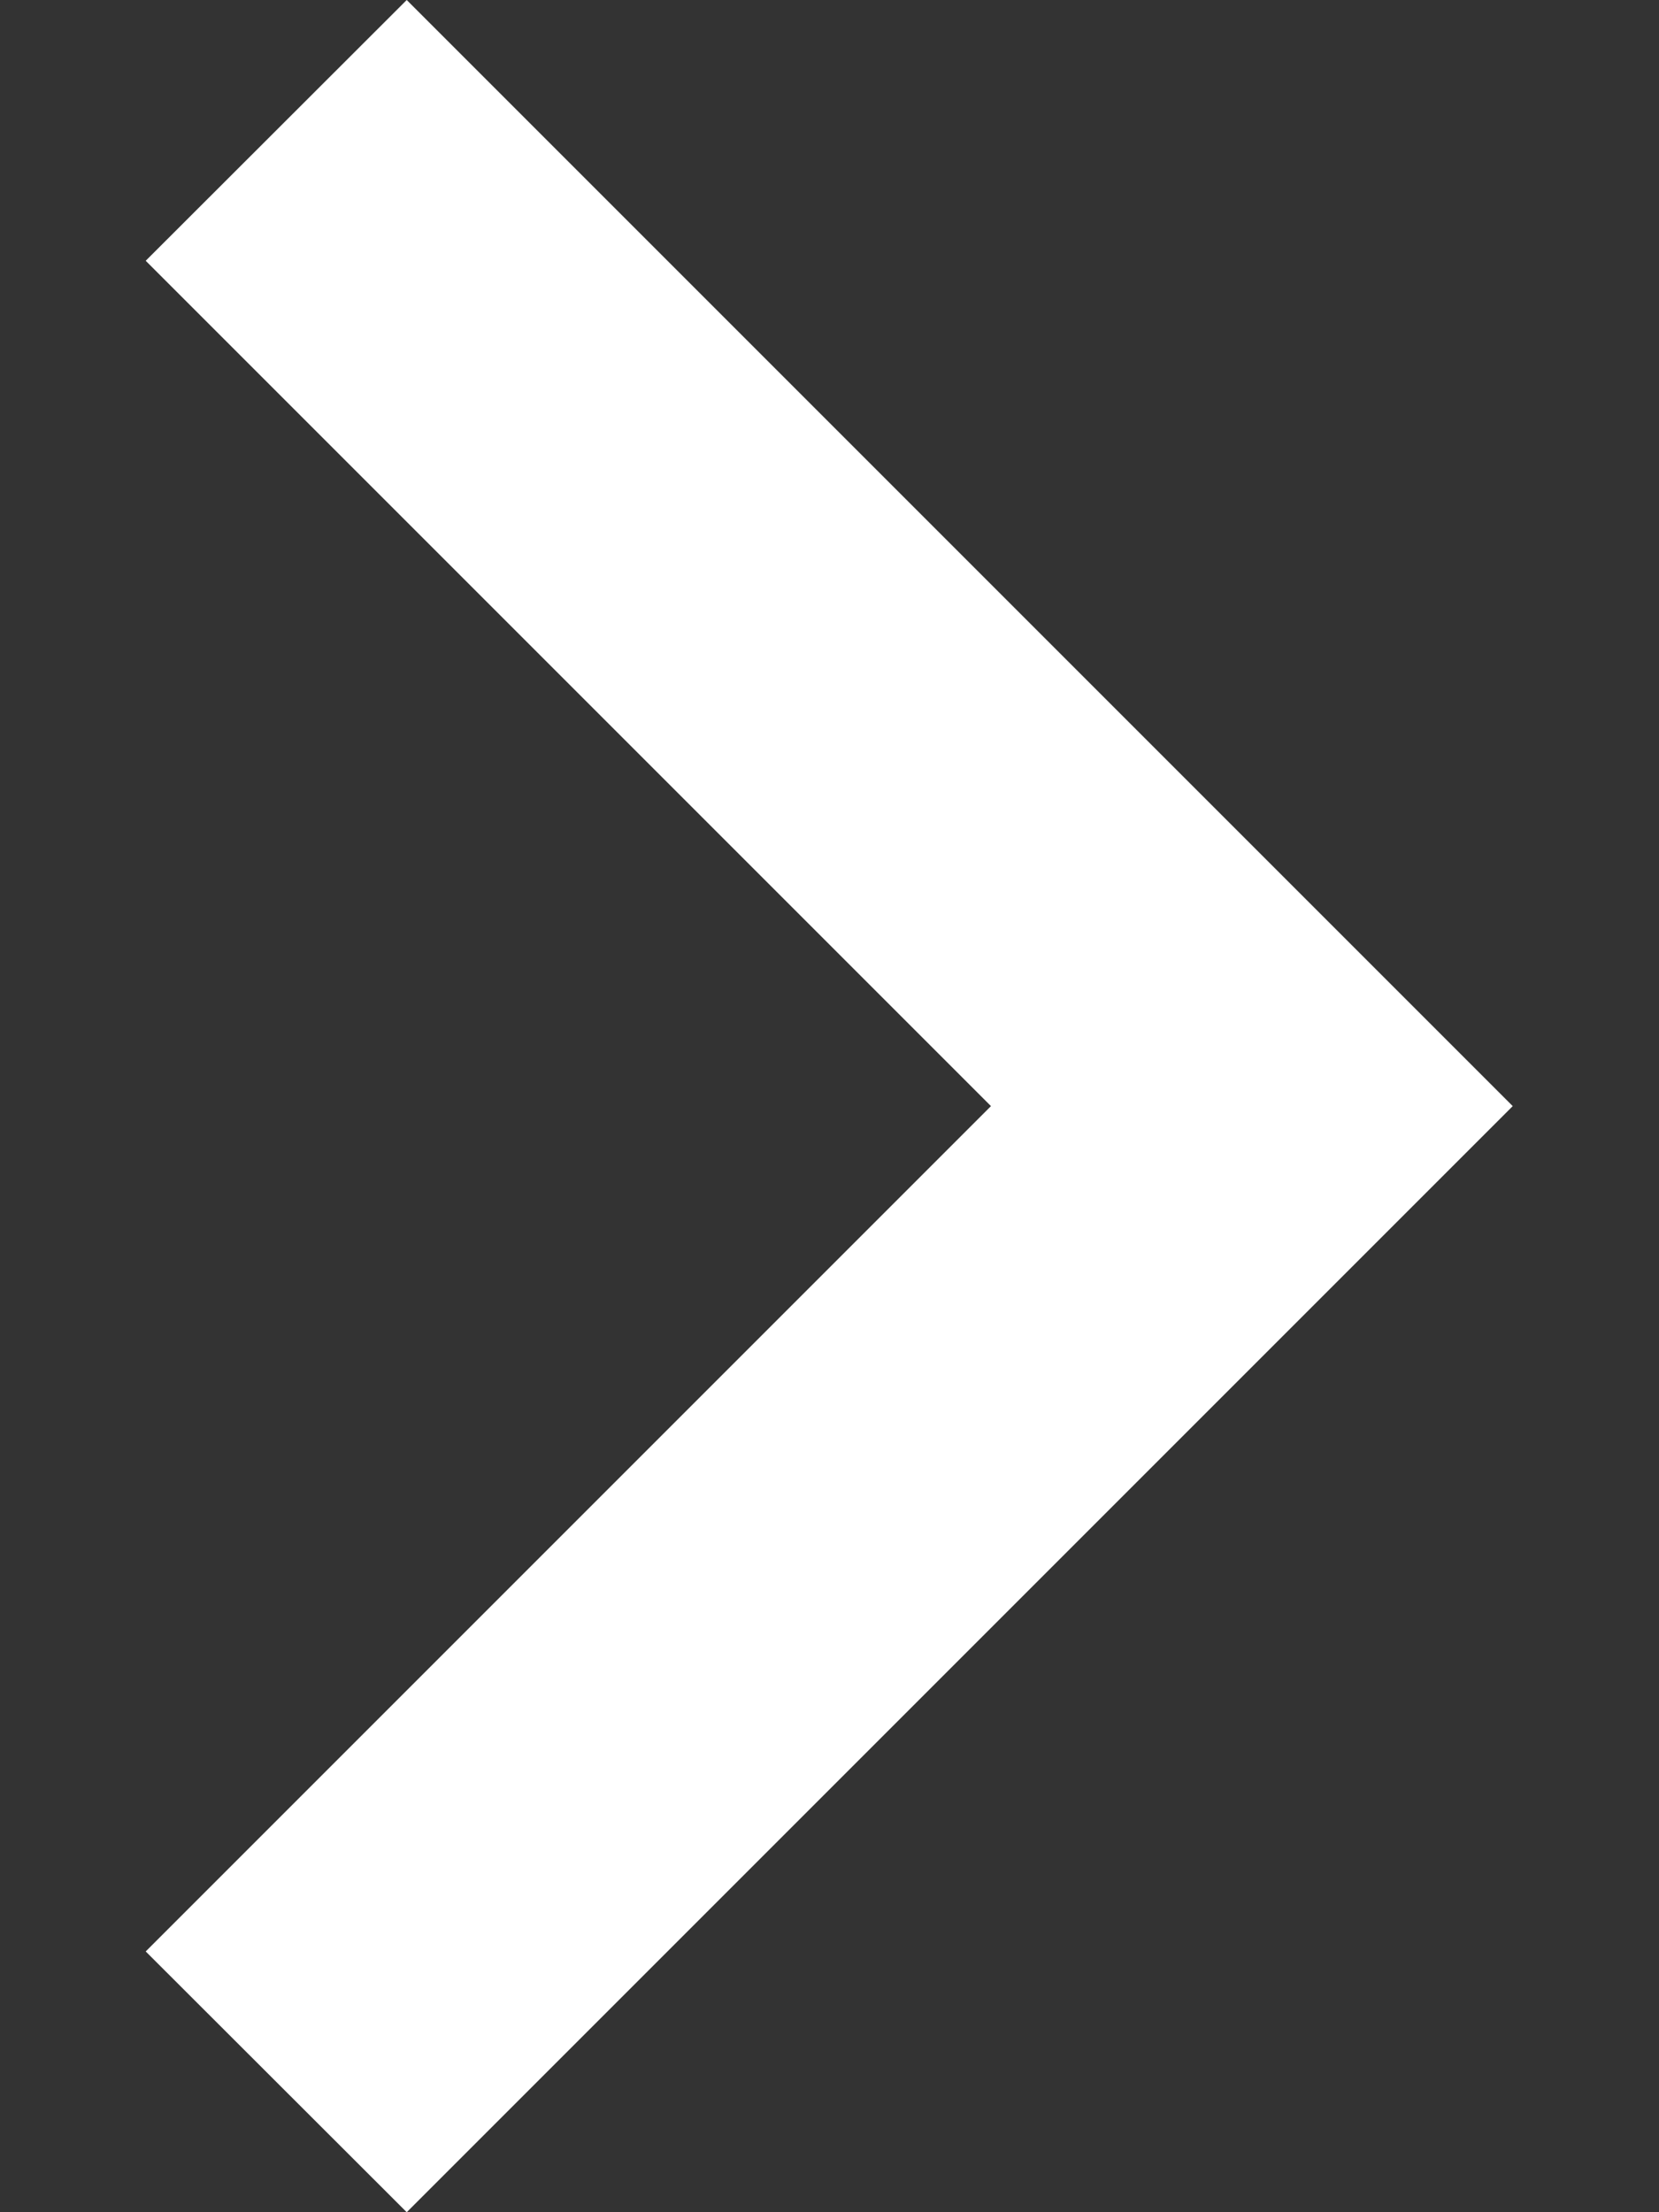
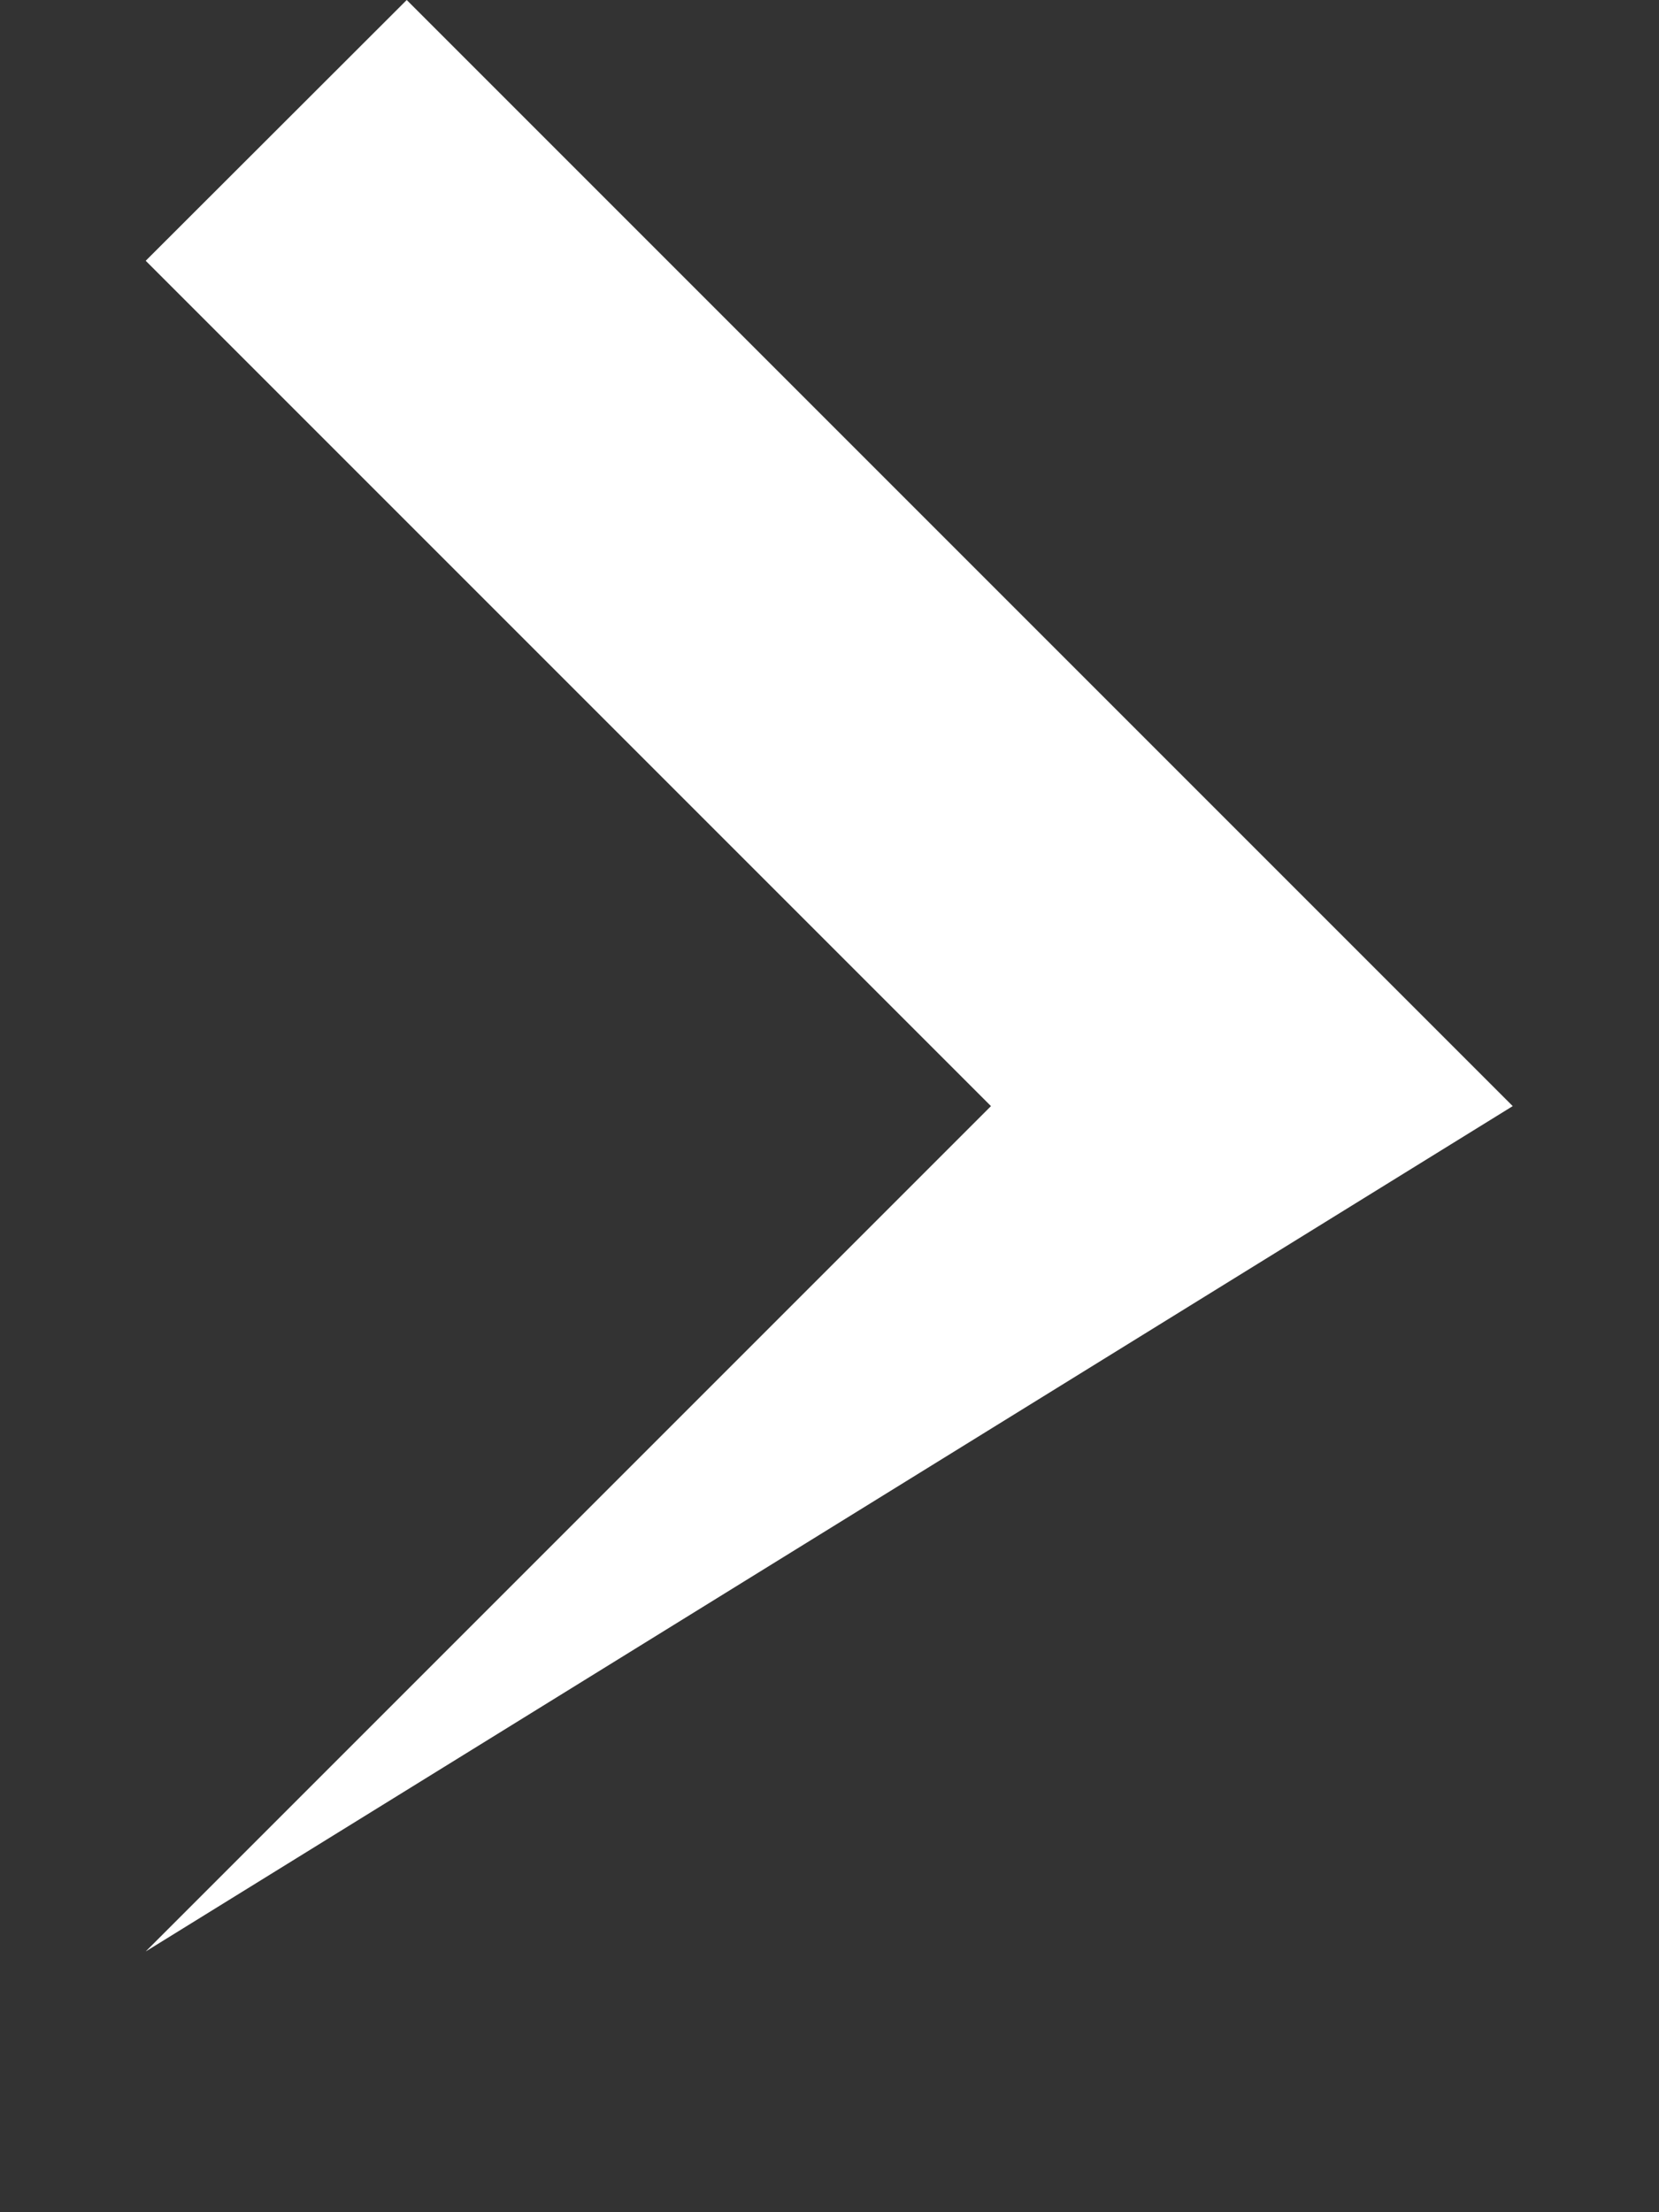
<svg xmlns="http://www.w3.org/2000/svg" width="6" height="8" viewBox="0 0 6 8" fill="none">
  <rect x="0" y="0" width="6" height="8" fill="#333333" stroke="none" />
-   <path d="M0.527 7.057L1.471 8L5.471 4L1.471 1.08082e-06L0.527 0.943L3.584 4L0.527 7.057Z" fill="white" />
+   <path d="M0.527 7.057L5.471 4L1.471 1.08082e-06L0.527 0.943L3.584 4L0.527 7.057Z" fill="white" />
</svg>